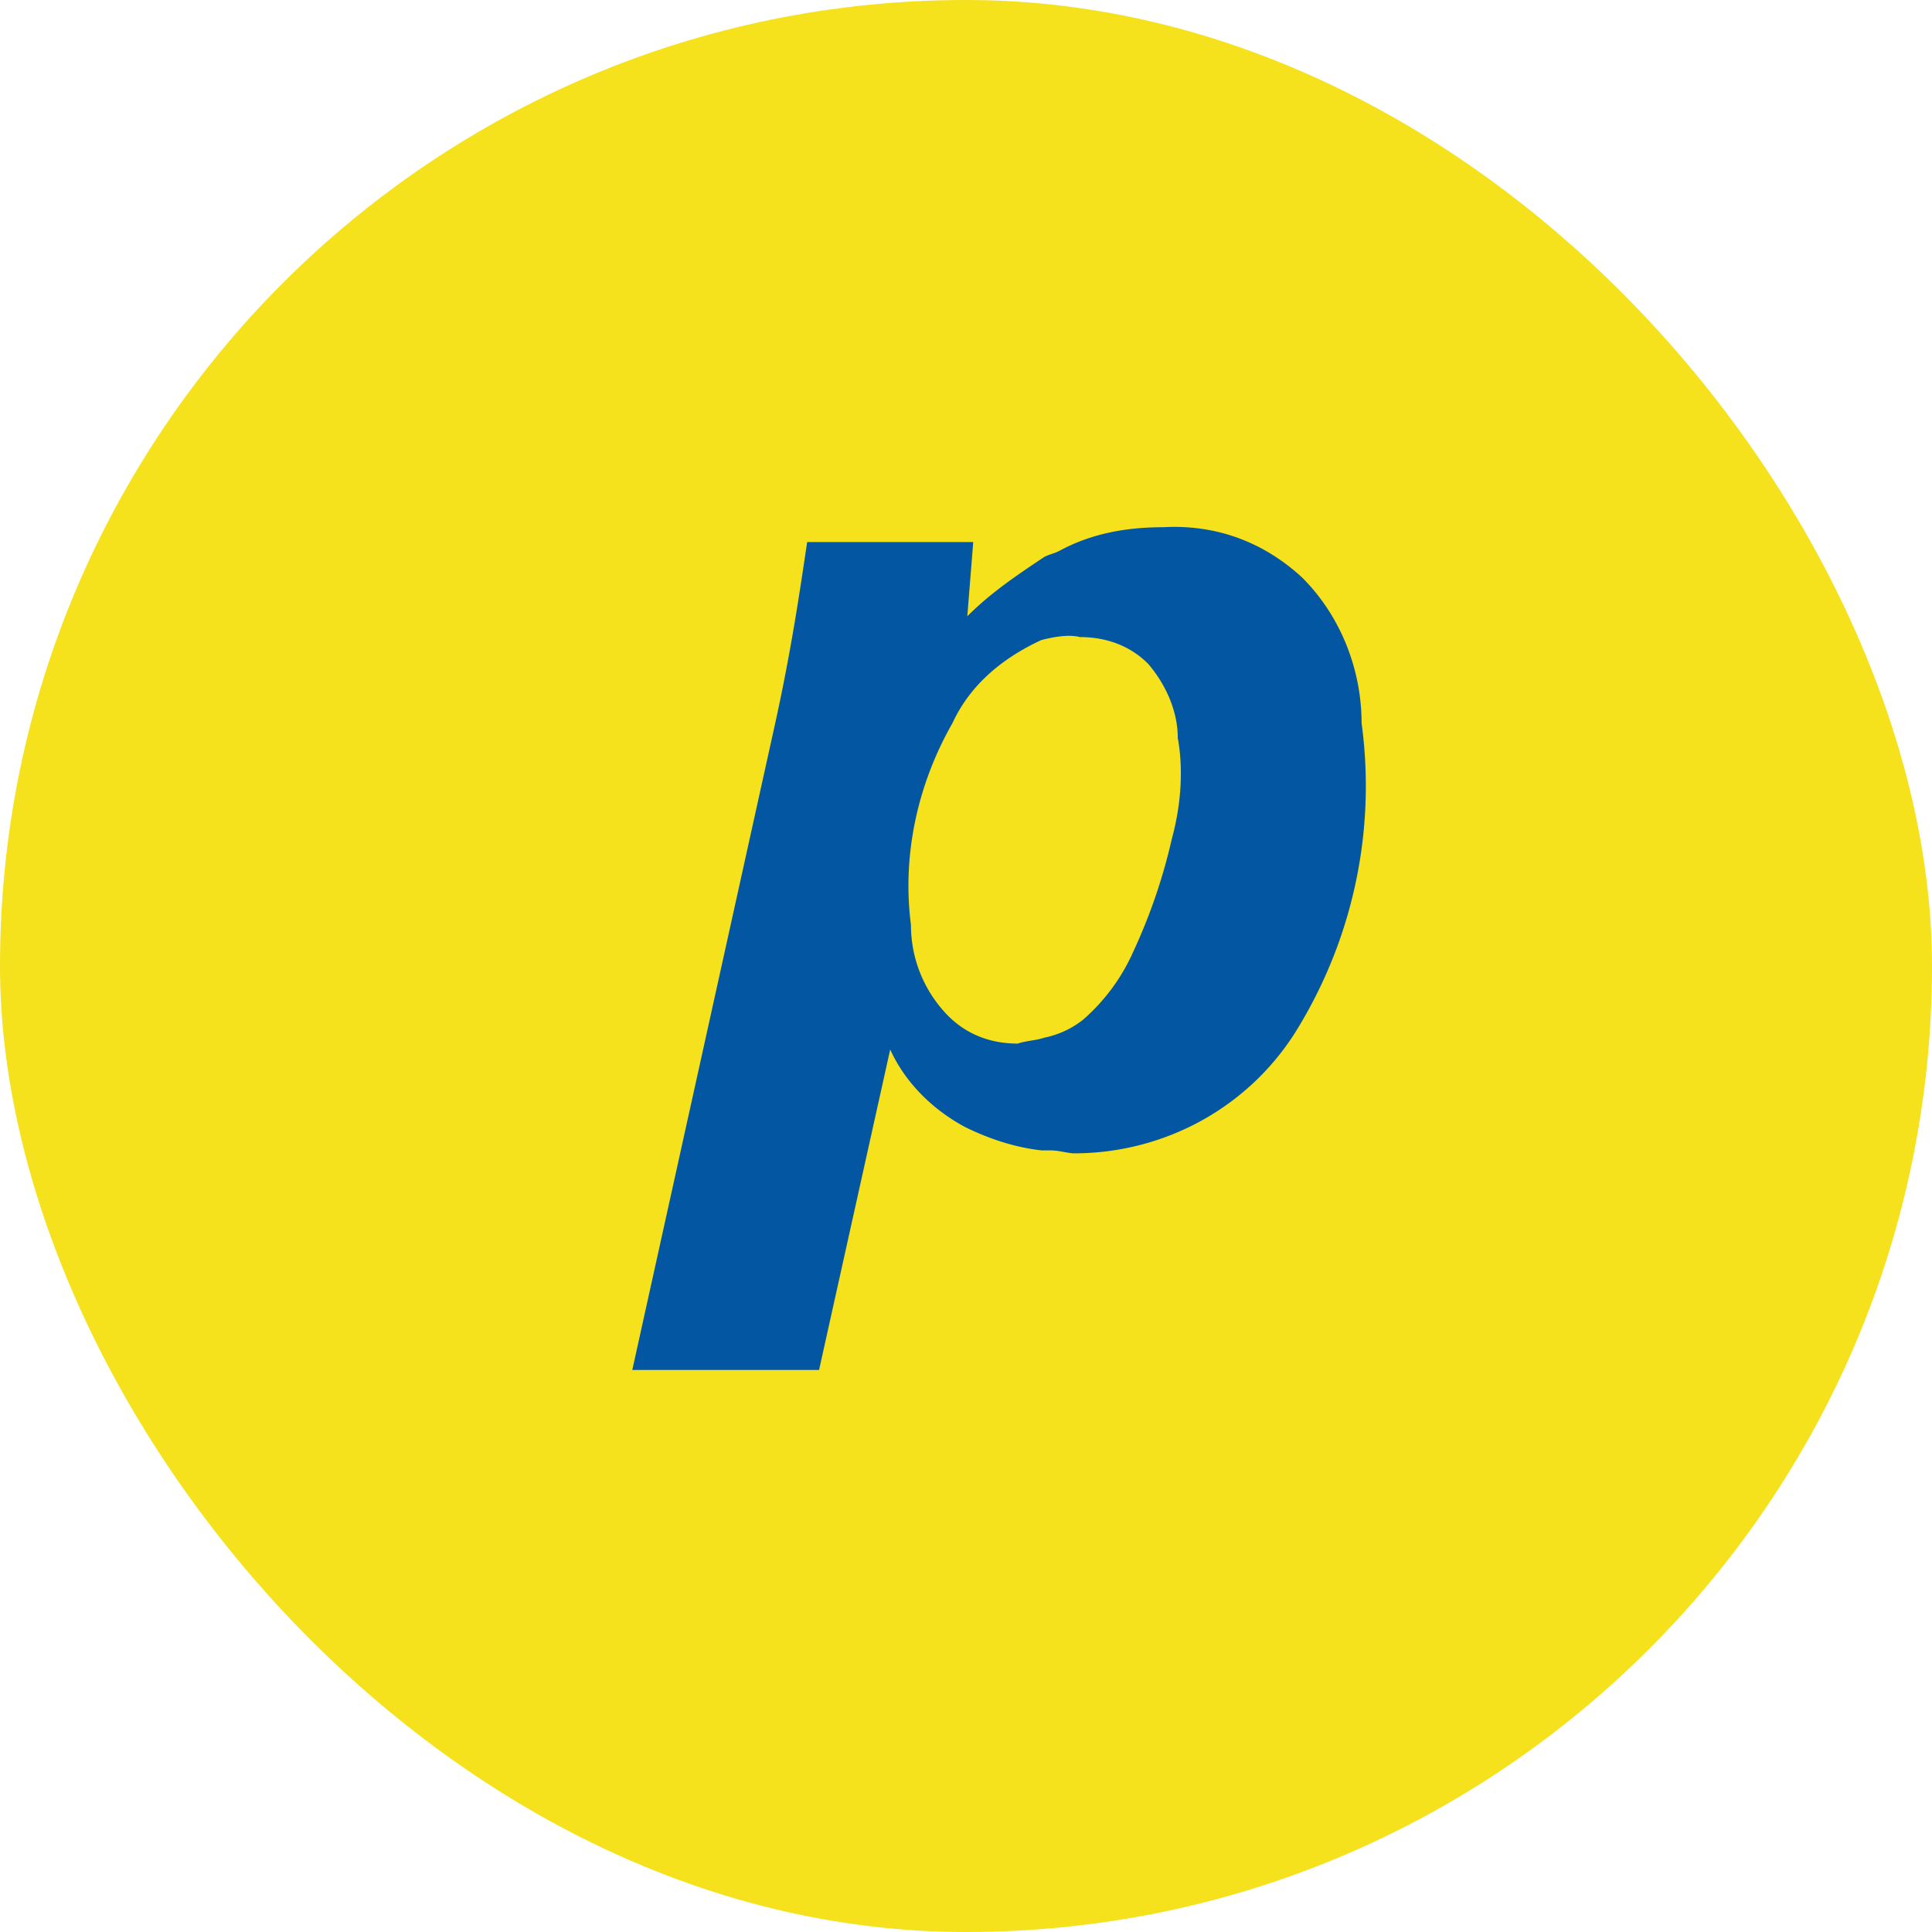
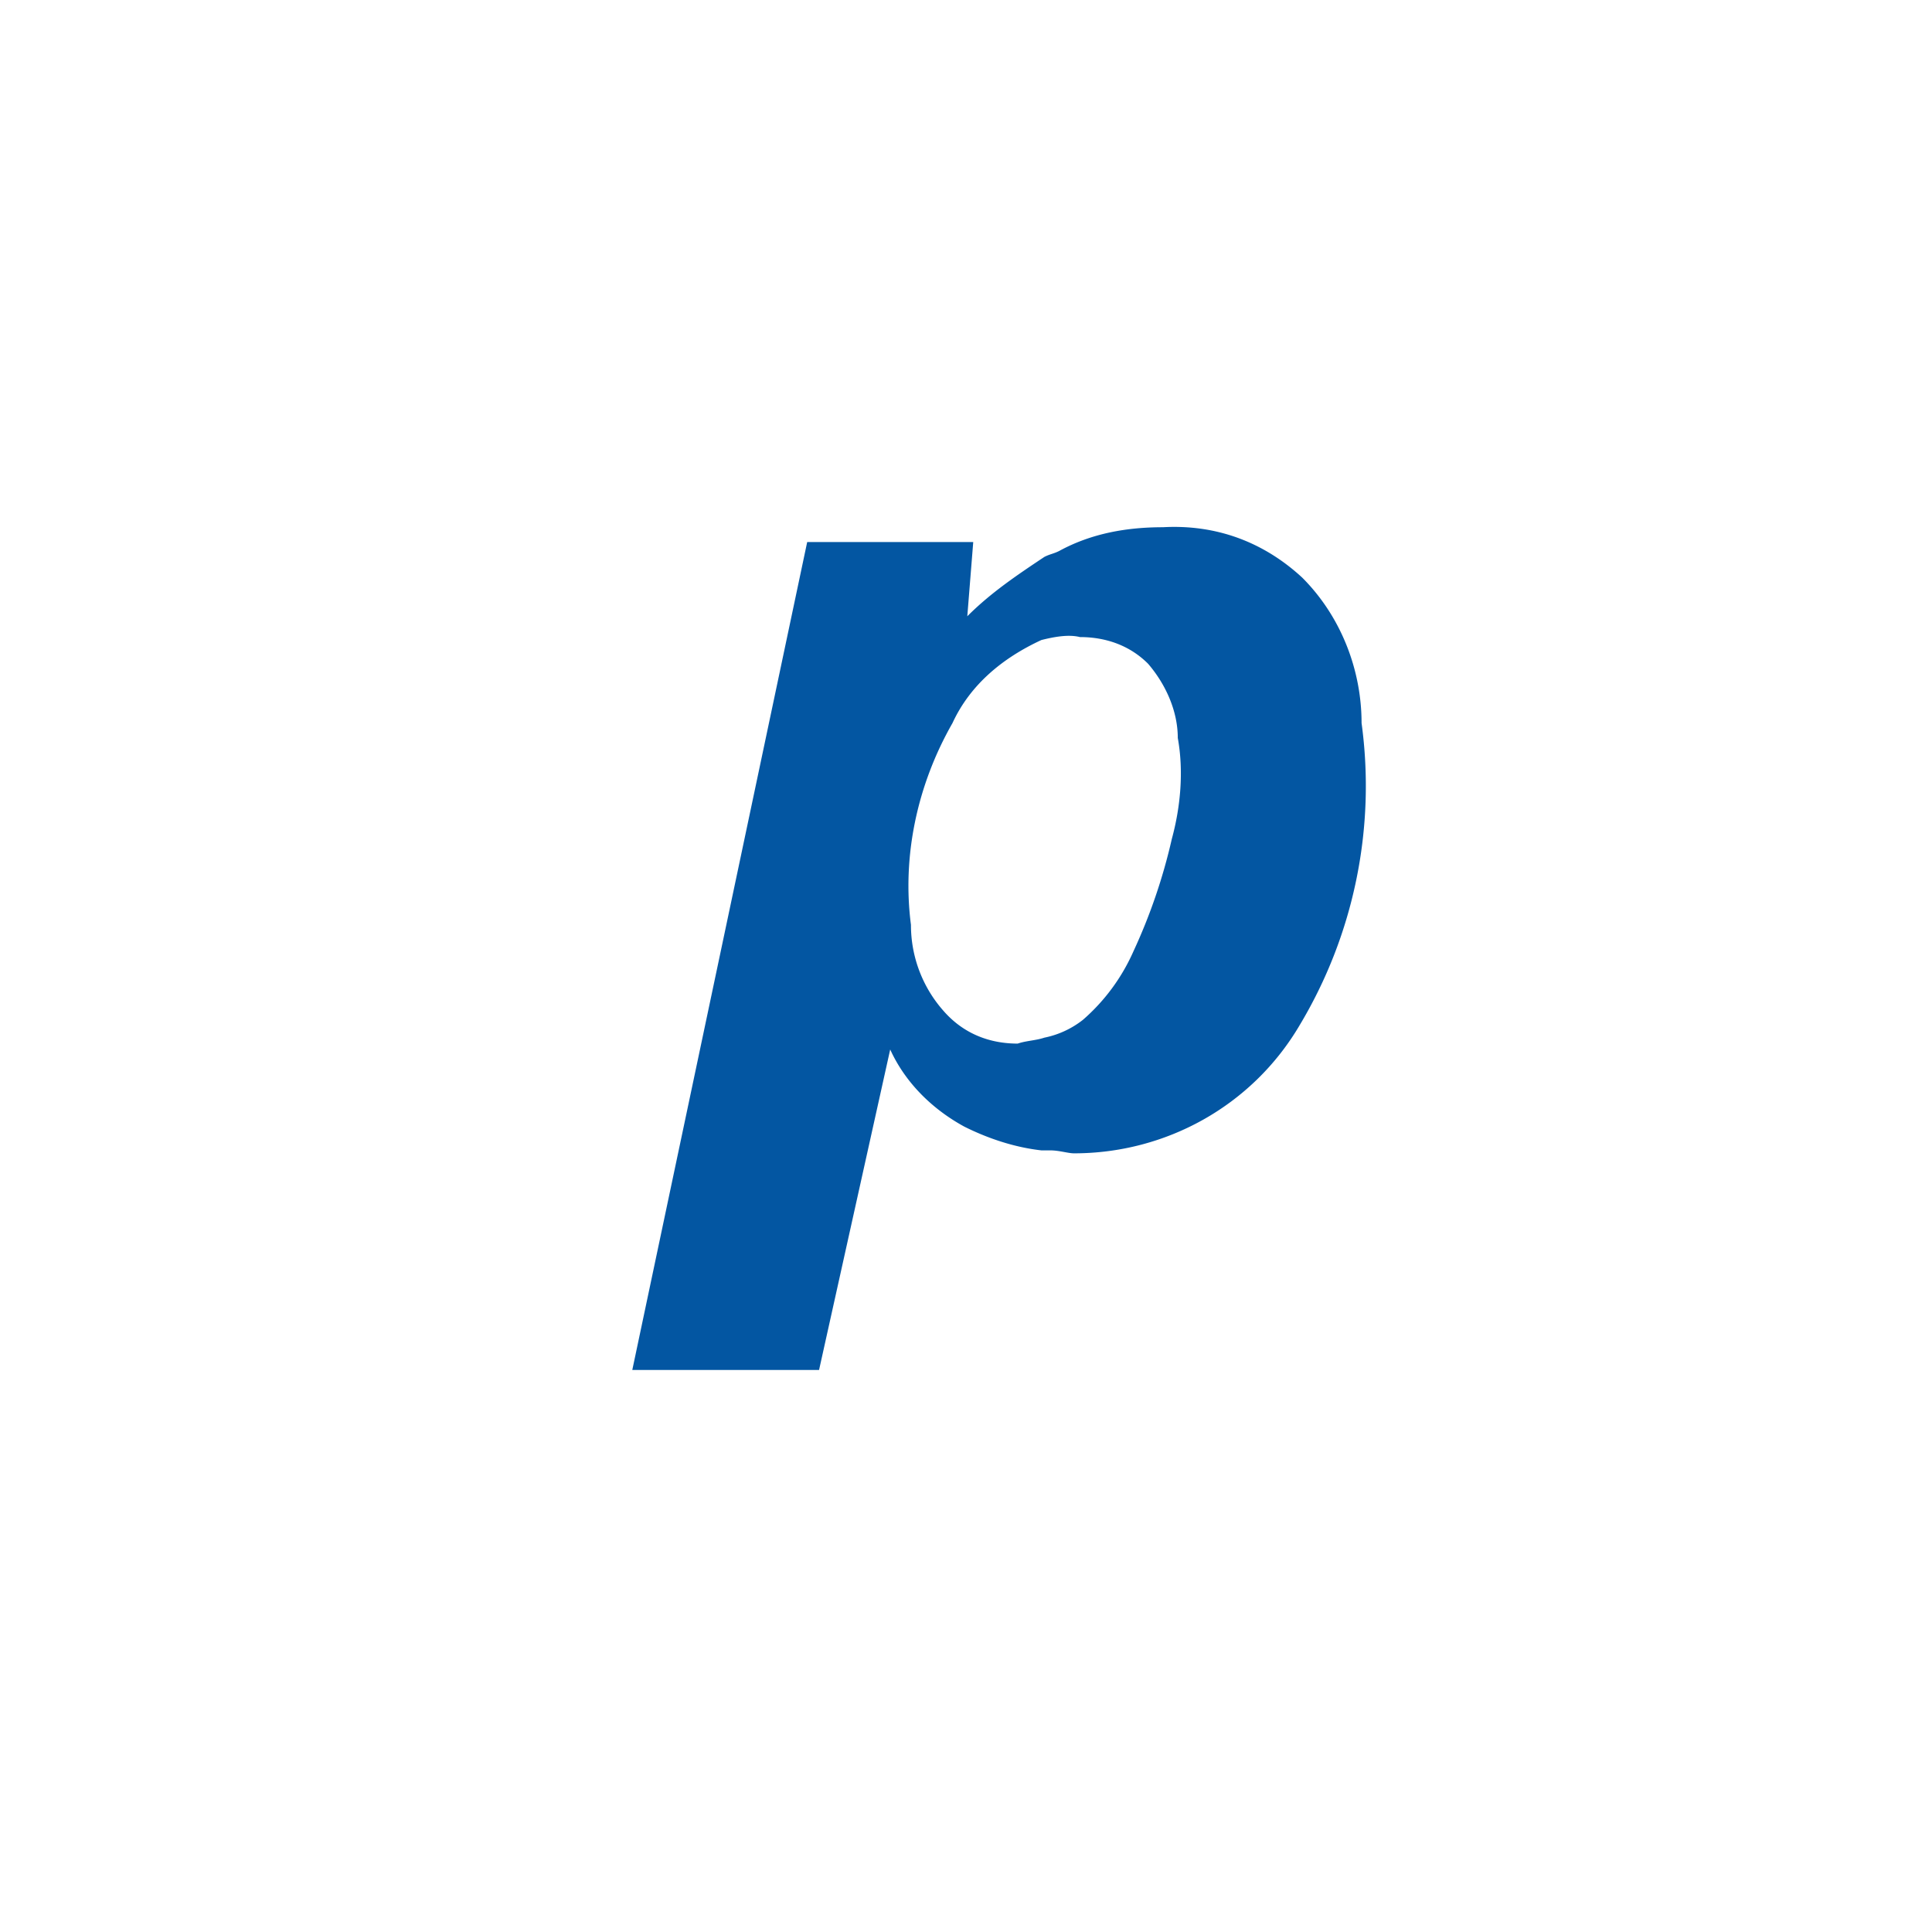
<svg xmlns="http://www.w3.org/2000/svg" width="55" height="55" fill="none">
-   <rect width="55" height="55" rx="27.5" fill="#F5E11C" />
-   <path d="M38.761 20.584c0-1.52-.59-3.04-1.688-4.139-1.097-1.014-2.447-1.52-3.966-1.436-1.013 0-2.026.169-2.954.676-.169.084-.253.084-.422.169-.76.507-1.52 1.014-2.194 1.69l.169-2.113h-4.727c-.168 1.099-.422 2.957-.928 5.238L18 39h5.317l2.025-9.123c.422.929 1.182 1.69 2.11 2.196.675.338 1.435.591 2.195.676h.253c.253 0 .506.084.675.084 2.616 0 5.064-1.351 6.414-3.632a13.25 13.25 0 0 0 1.772-8.617zM33.36 23.88a16.046 16.046 0 0 1-1.097 3.21 5.555 5.555 0 0 1-1.435 1.943 2.614 2.614 0 0 1-1.097.507c-.253.084-.506.084-.76.169-.76 0-1.519-.254-2.11-.93a3.682 3.682 0 0 1-.928-2.45c-.253-1.942.169-3.97 1.182-5.744.506-1.098 1.434-1.858 2.532-2.365.337-.084.76-.169 1.097-.084.76 0 1.434.253 1.94.76.507.591.845 1.352.845 2.112.169.929.084 1.943-.169 2.872z" fill="#0356A2" />
+   <path d="M38.761 20.584c0-1.52-.59-3.04-1.688-4.139-1.097-1.014-2.447-1.52-3.966-1.436-1.013 0-2.026.169-2.954.676-.169.084-.253.084-.422.169-.76.507-1.52 1.014-2.194 1.69l.169-2.113h-4.727L18 39h5.317l2.025-9.123c.422.929 1.182 1.69 2.11 2.196.675.338 1.435.591 2.195.676h.253c.253 0 .506.084.675.084 2.616 0 5.064-1.351 6.414-3.632a13.25 13.25 0 0 0 1.772-8.617zM33.36 23.88a16.046 16.046 0 0 1-1.097 3.21 5.555 5.555 0 0 1-1.435 1.943 2.614 2.614 0 0 1-1.097.507c-.253.084-.506.084-.76.169-.76 0-1.519-.254-2.11-.93a3.682 3.682 0 0 1-.928-2.45c-.253-1.942.169-3.97 1.182-5.744.506-1.098 1.434-1.858 2.532-2.365.337-.084.76-.169 1.097-.084.76 0 1.434.253 1.94.76.507.591.845 1.352.845 2.112.169.929.084 1.943-.169 2.872z" fill="#0356A2" />
</svg>